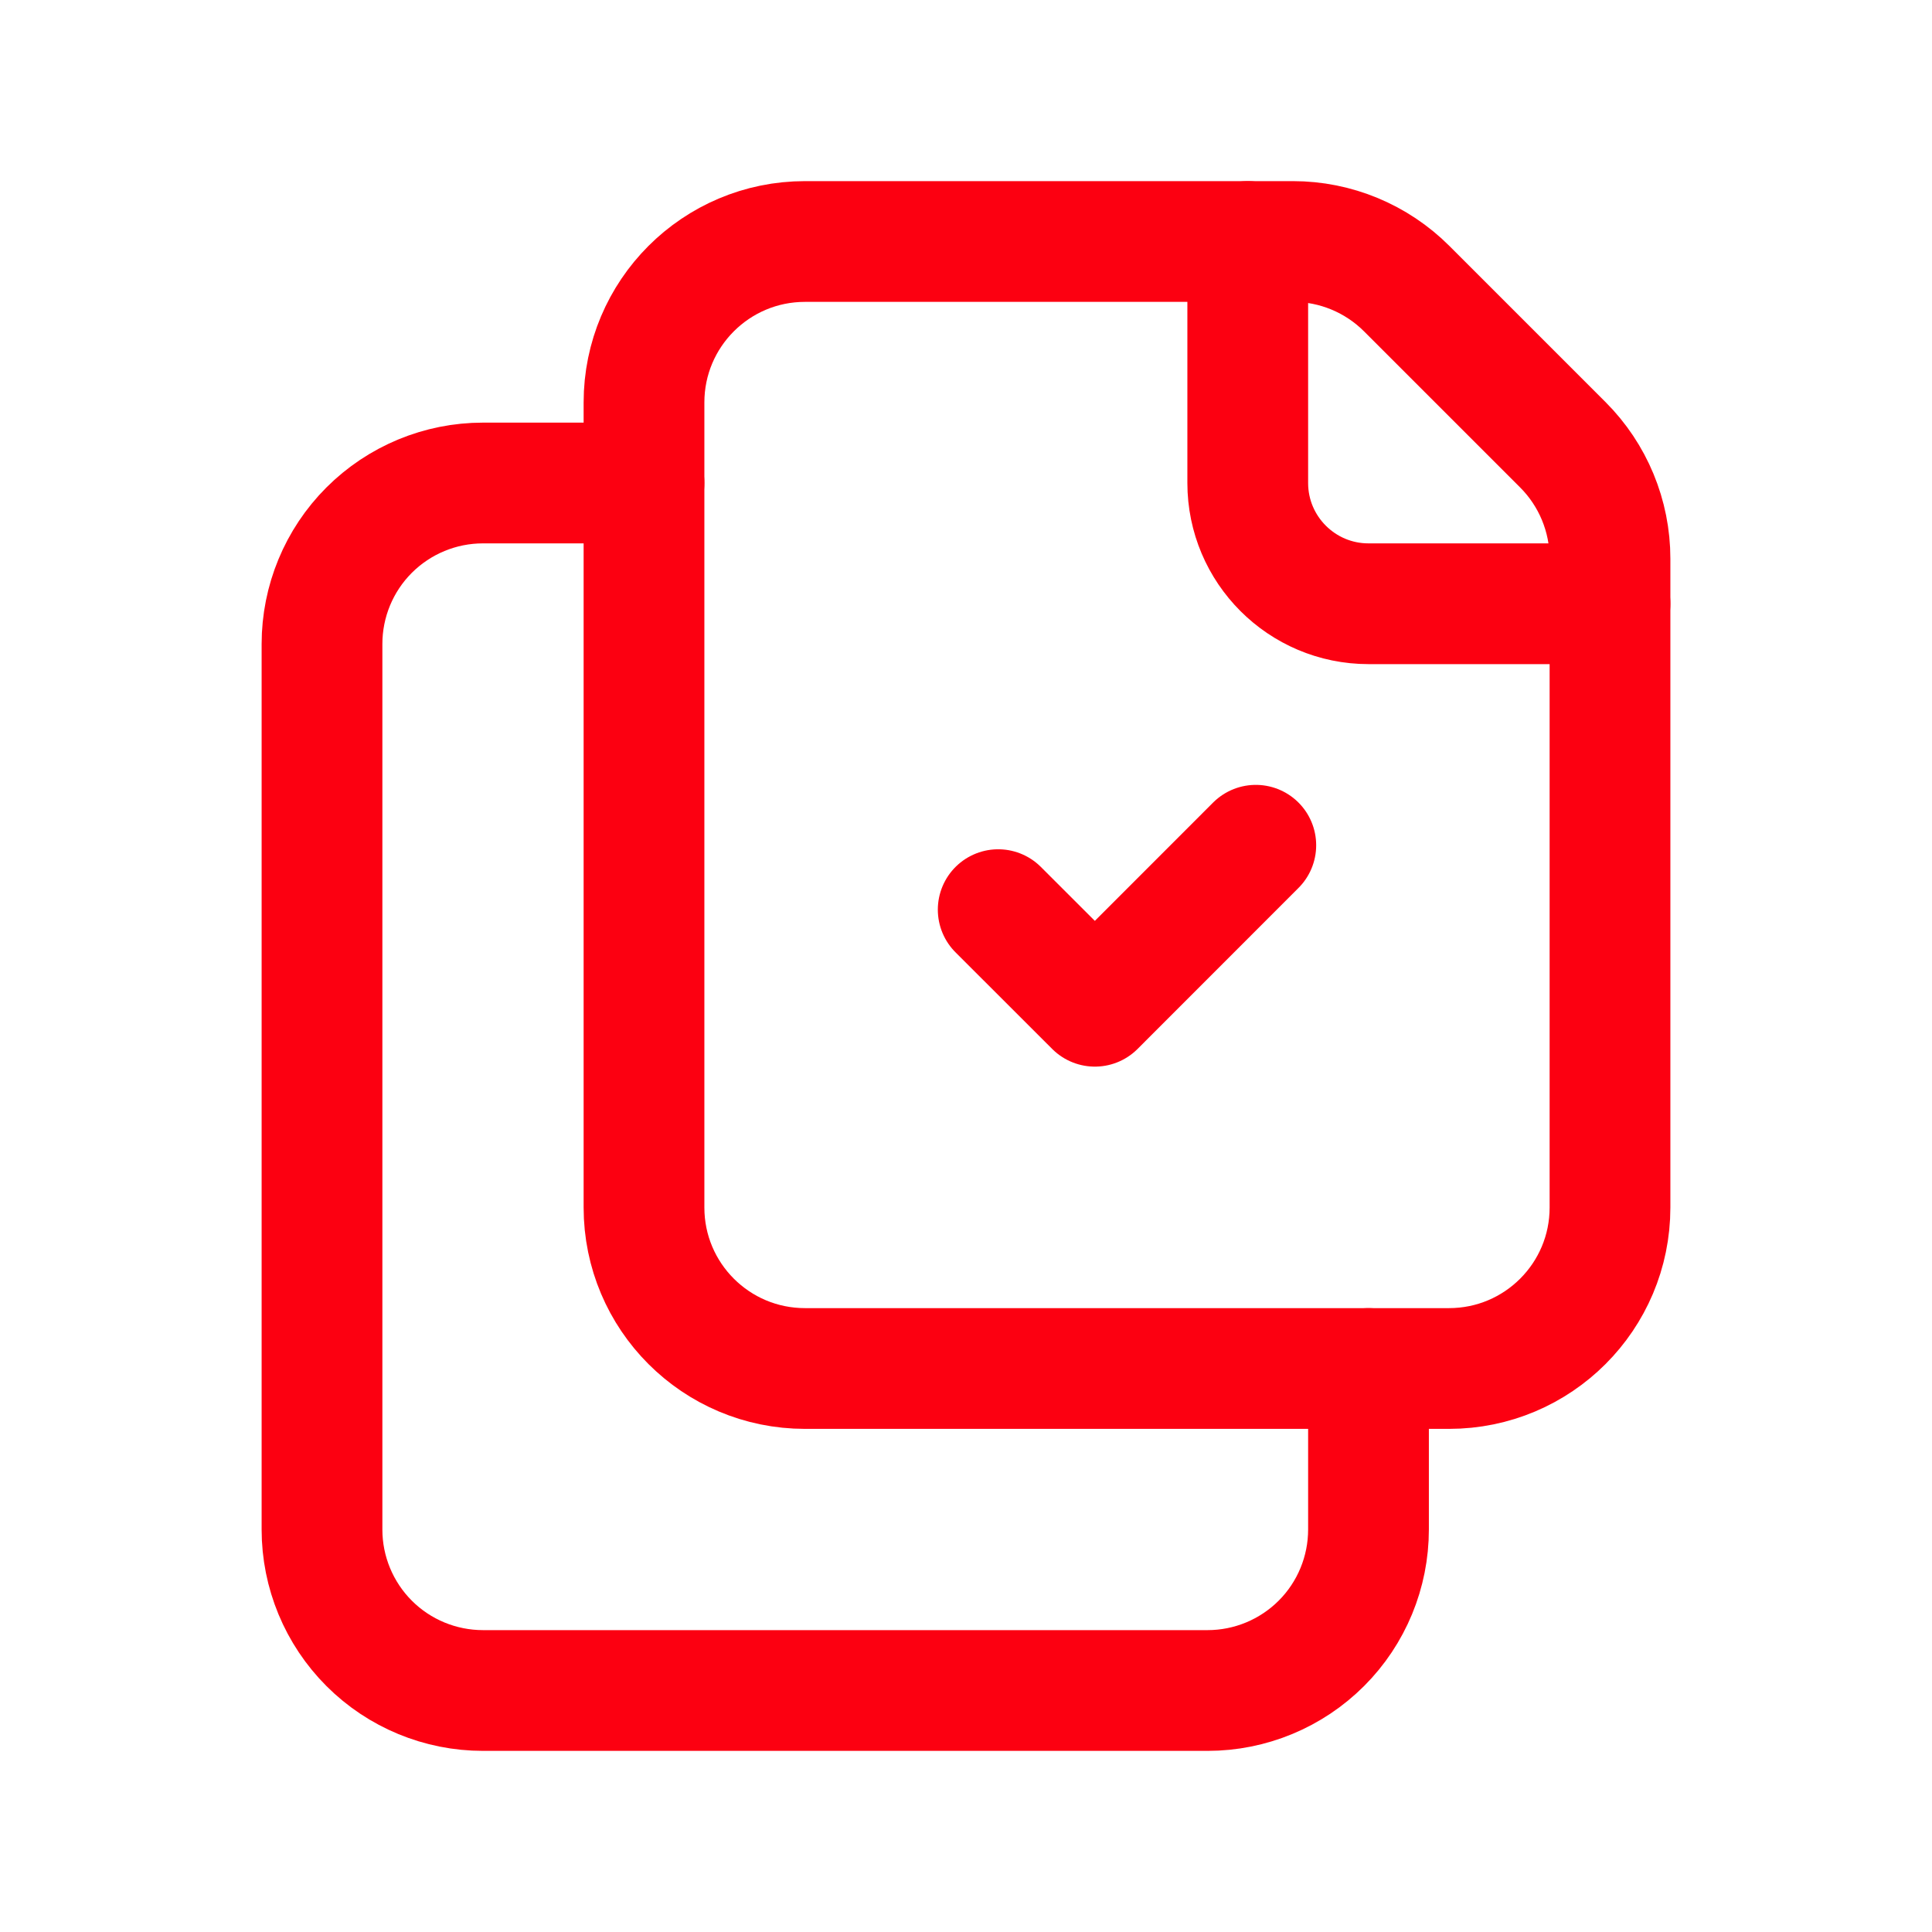
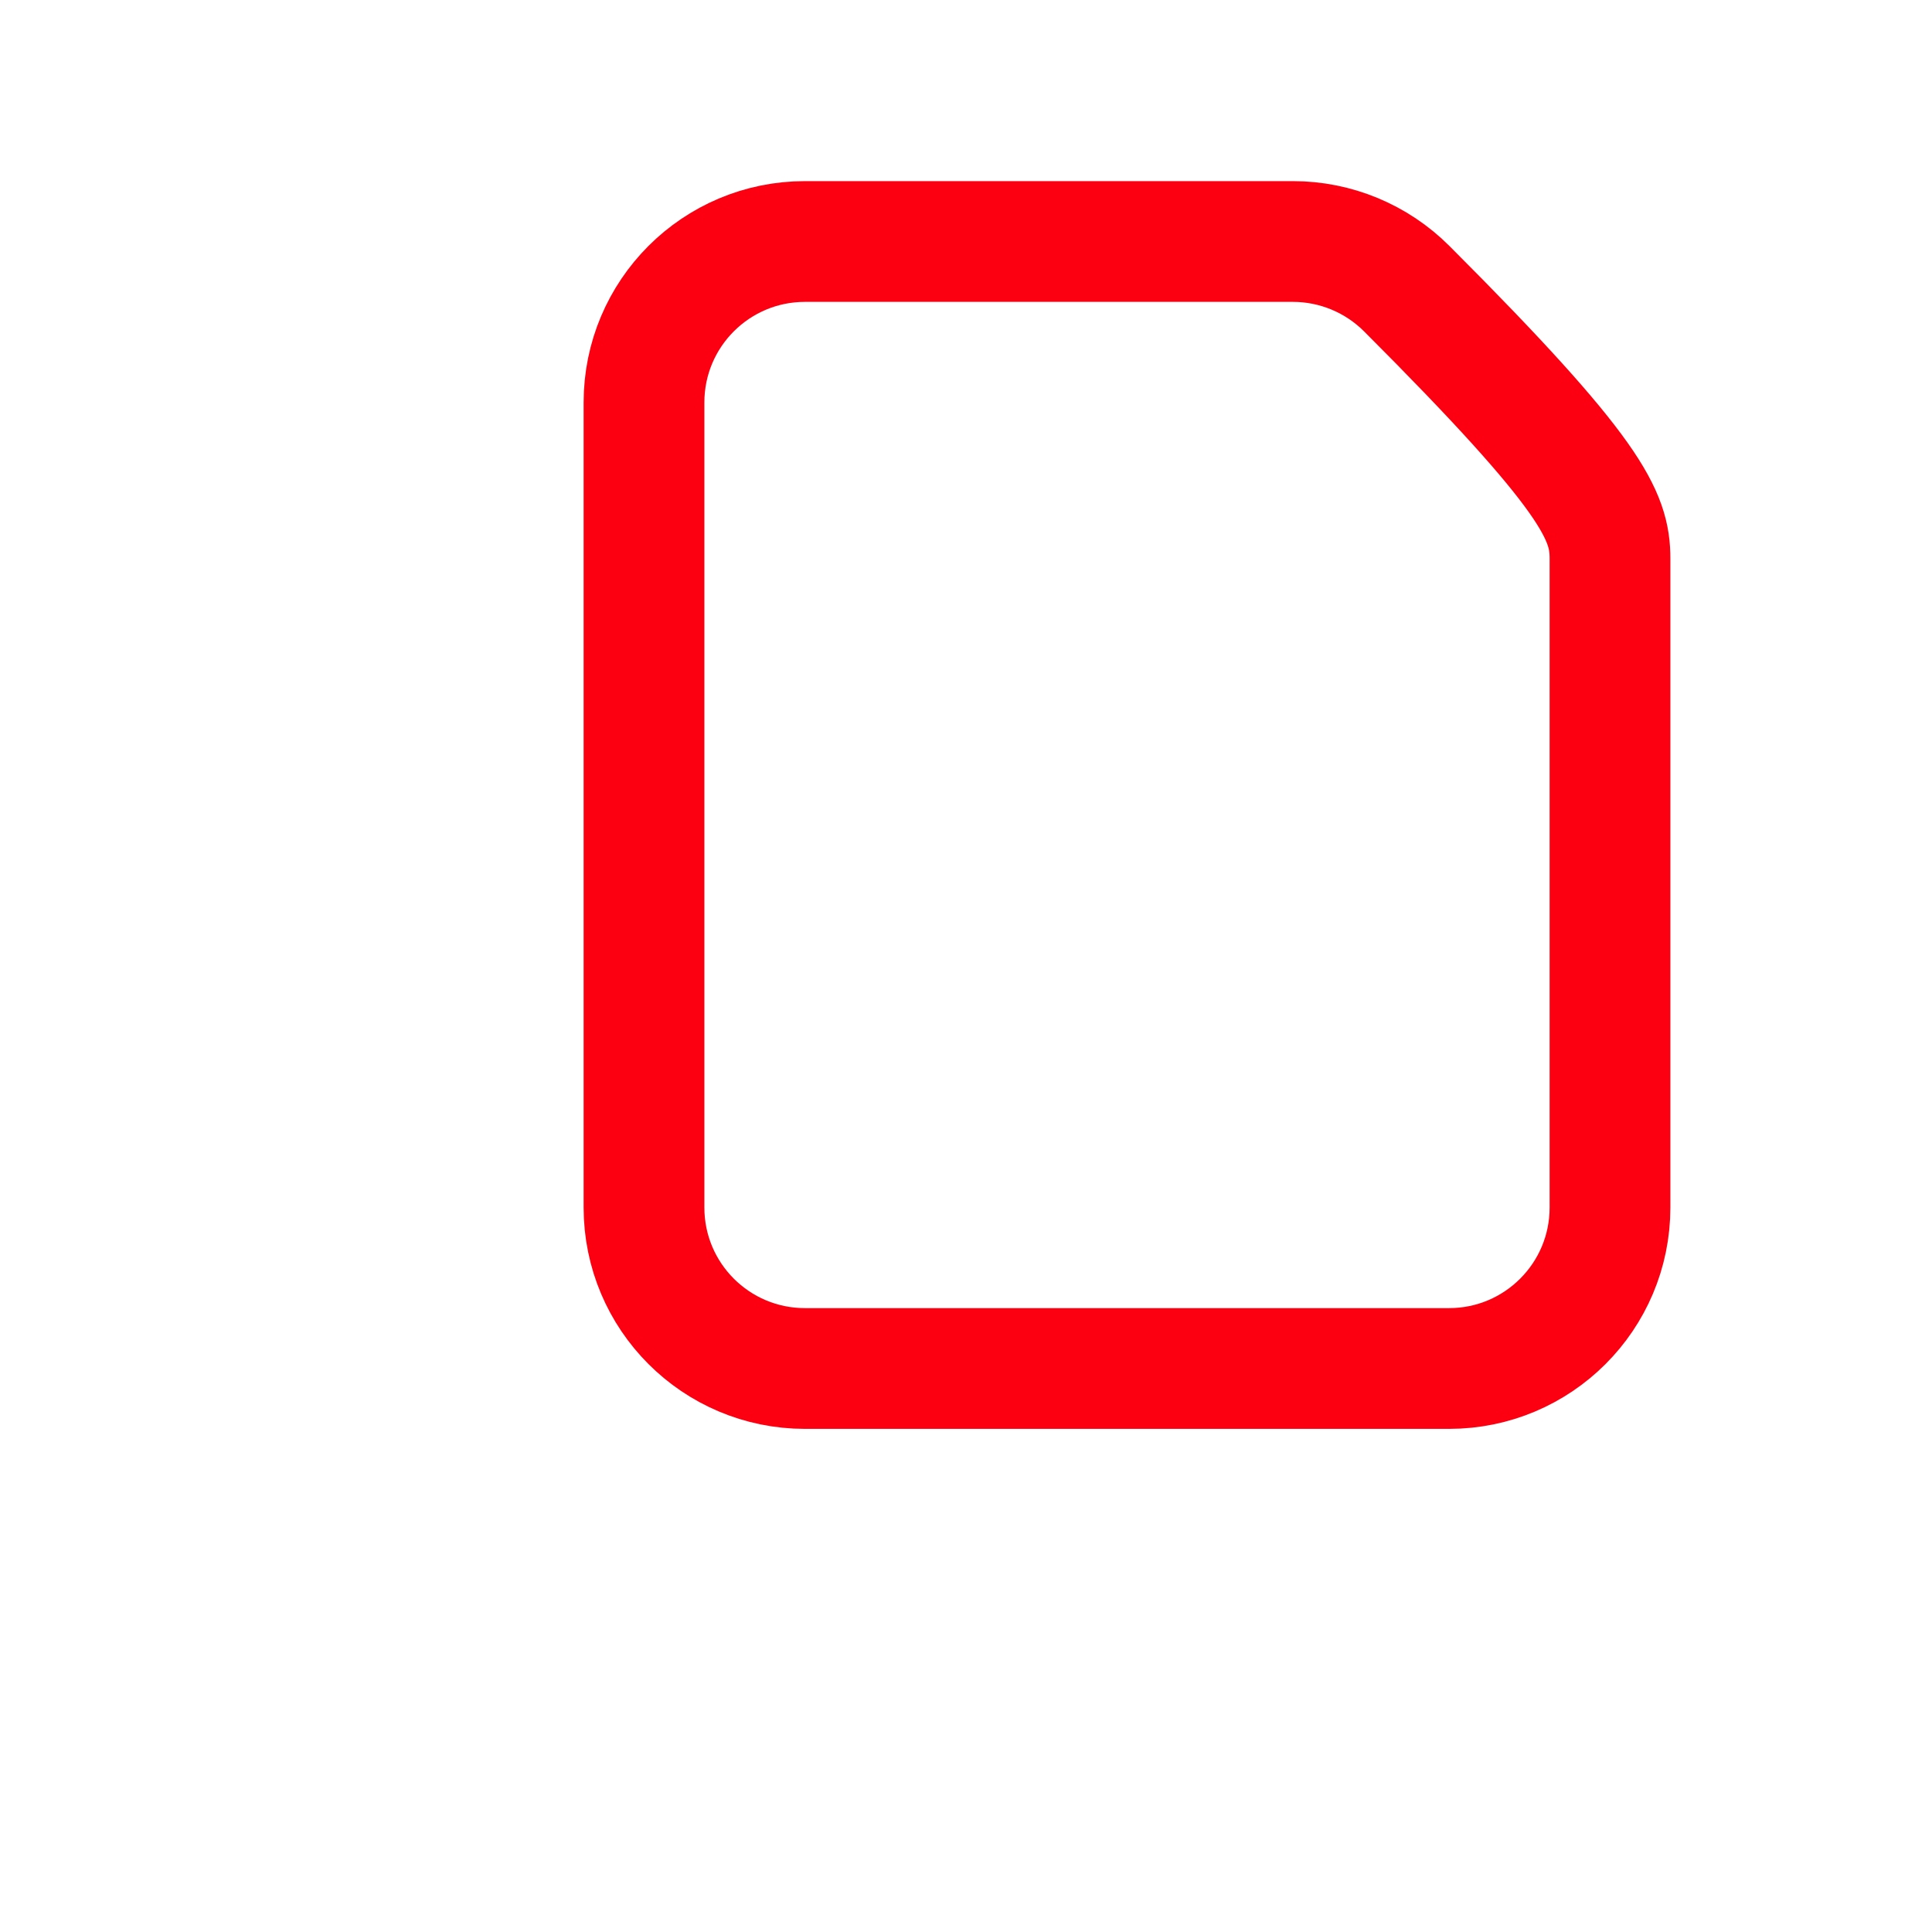
<svg xmlns="http://www.w3.org/2000/svg" width="24" height="24" viewBox="0 0 24 24" fill="none">
  <g id="icon1-docs">
-     <path id="Path" d="M17 17V19C17 19.53 16.79 20.039 16.415 20.414C16.04 20.789 15.531 21 15.001 21H6C5.47 21 4.961 20.79 4.586 20.415C4.211 20.04 4 19.531 4 19.001V8C4 7.47 4.21 6.961 4.585 6.586C4.96 6.211 5.469 6 5.999 6H8" stroke="#FC0011" stroke-width="1.5" stroke-linecap="round" stroke-linejoin="round" />
-     <path id="Path_2" d="M20 7.5H17C16.172 7.5 15.5 6.828 15.5 6V3" stroke="#FC0011" stroke-width="1.5" stroke-linecap="round" stroke-linejoin="round" />
-     <path id="Path_3" fill-rule="evenodd" clip-rule="evenodd" d="M8 15V5C8 3.895 8.895 3 10 3H16.061C16.591 3 17.1 3.211 17.475 3.586L19.414 5.525C19.789 5.9 20 6.409 20 6.94V15C20 16.105 19.105 17 18 17H10C8.895 17 8 16.105 8 15Z" stroke="#FC0011" stroke-width="1.5" stroke-linecap="round" stroke-linejoin="round" />
-     <path id="Path_4" d="M12.4 11.3L13.601 12.5L15.6 10.5" stroke="#FC0011" stroke-width="1.5" stroke-linecap="round" stroke-linejoin="round" />
+     <path id="Path_3" fill-rule="evenodd" clip-rule="evenodd" d="M8 15V5C8 3.895 8.895 3 10 3H16.061C16.591 3 17.1 3.211 17.475 3.586C19.789 5.9 20 6.409 20 6.94V15C20 16.105 19.105 17 18 17H10C8.895 17 8 16.105 8 15Z" stroke="#FC0011" stroke-width="1.5" stroke-linecap="round" stroke-linejoin="round" />
  </g>
</svg>